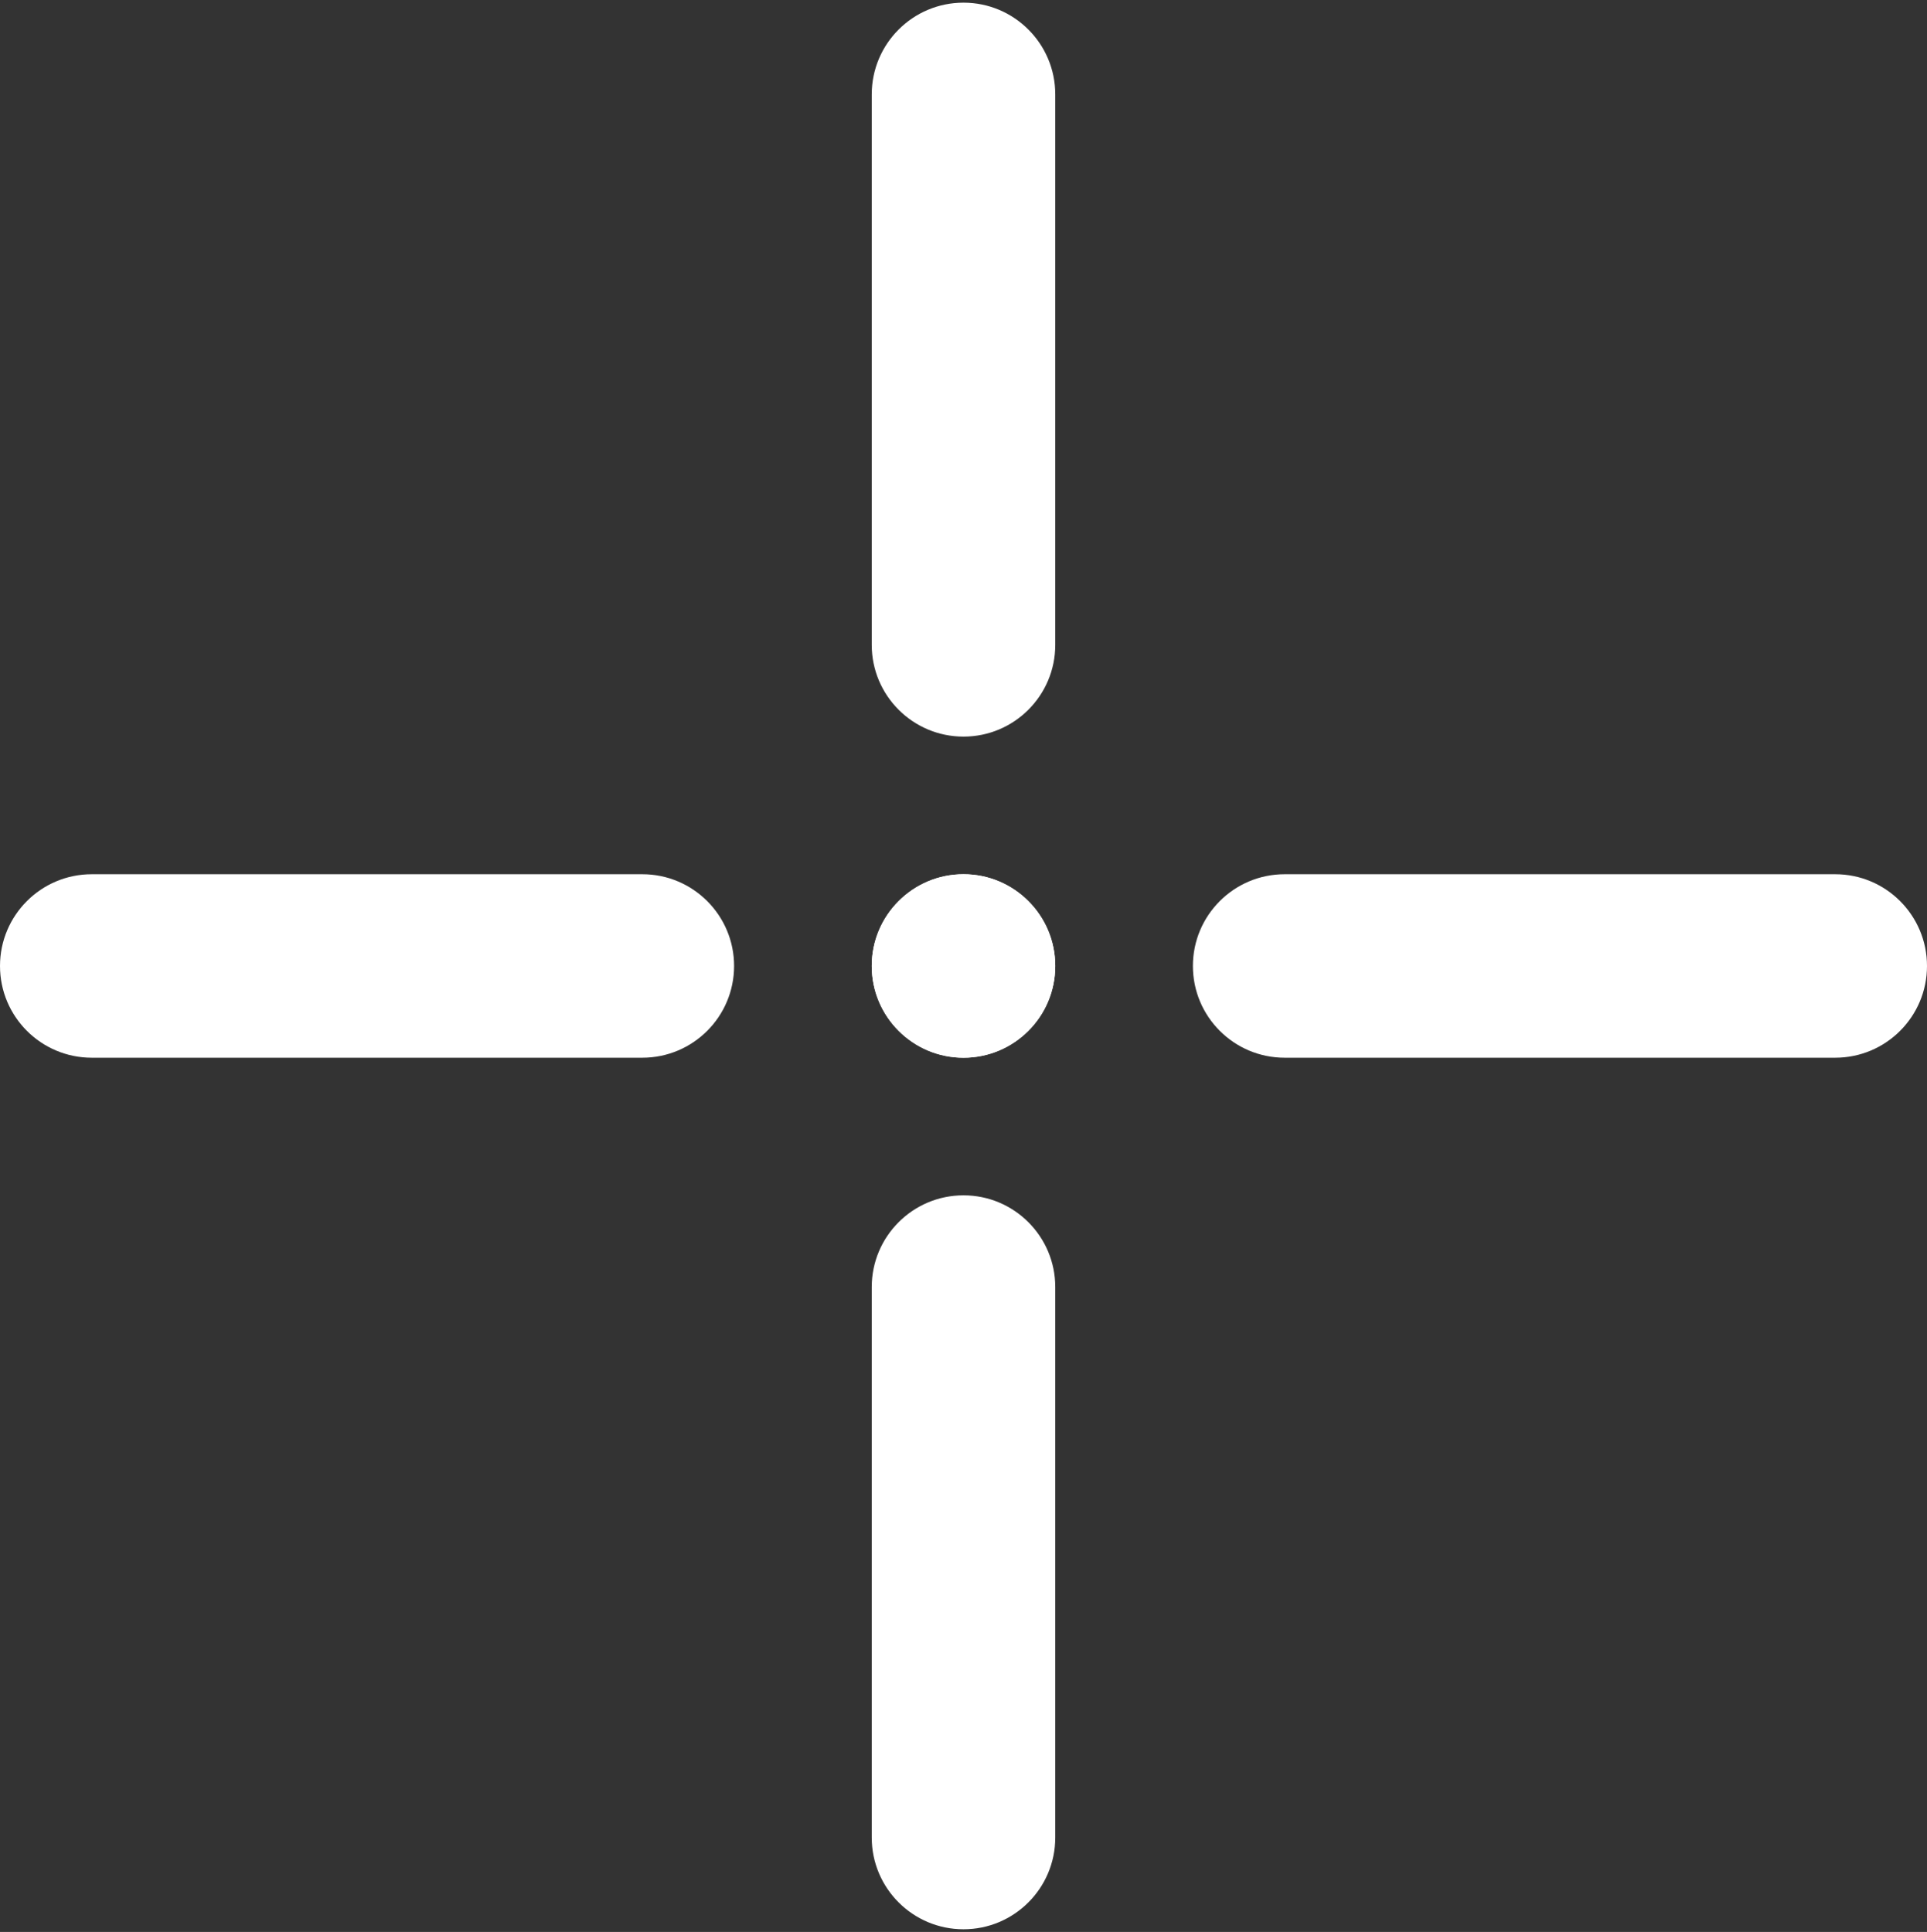
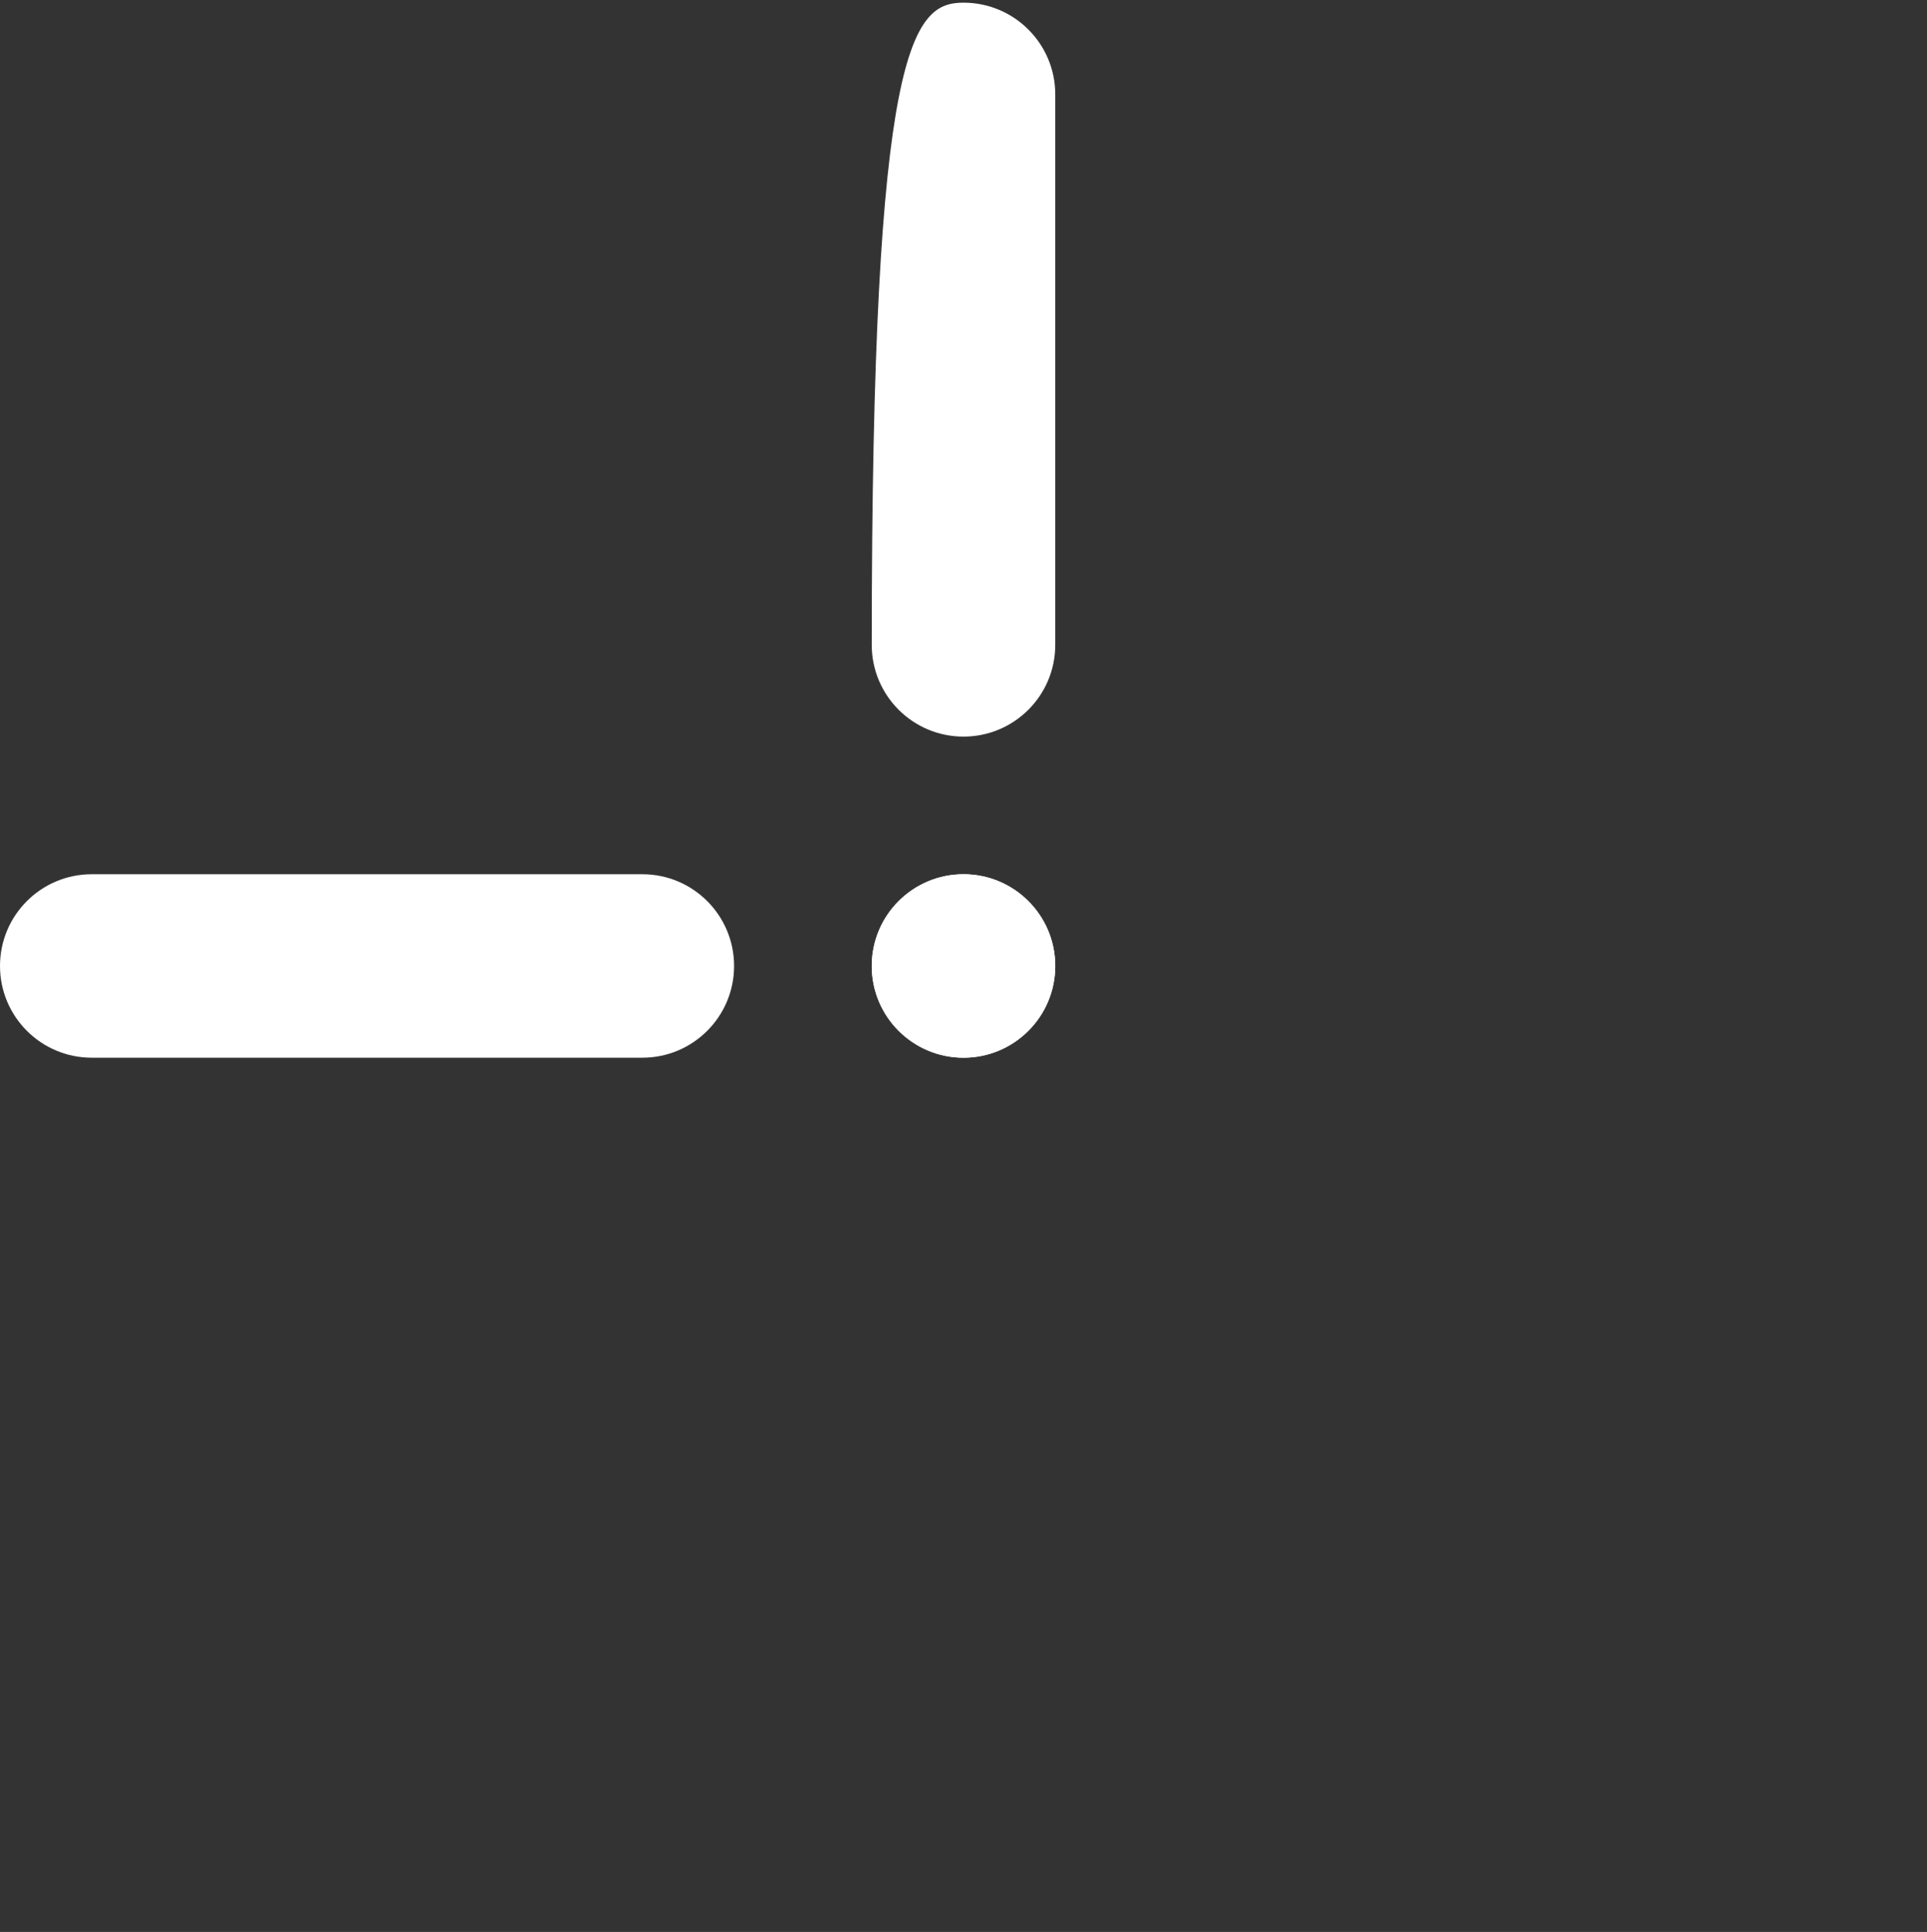
<svg xmlns="http://www.w3.org/2000/svg" width="361" height="362" viewBox="0 0 361 362" fill="none">
  <rect x="0" y="0" width="361" height="362" fill="#333333" stroke="none" />
-   <path fill-rule="evenodd" clip-rule="evenodd" d="M180.5 0.5C189.994 0.5 197.691 8.196 197.691 17.691V120.833C197.691 130.327 189.994 138.024 180.5 138.024C171.006 138.024 163.31 130.327 163.31 120.833V17.691C163.31 8.196 171.006 0.5 180.5 0.5Z" fill="white" />
+   <path fill-rule="evenodd" clip-rule="evenodd" d="M180.5 0.5C189.994 0.5 197.691 8.196 197.691 17.691V120.833C197.691 130.327 189.994 138.024 180.5 138.024C171.006 138.024 163.31 130.327 163.31 120.833C163.31 8.196 171.006 0.5 180.5 0.5Z" fill="white" />
  <path d="M197.691 181C197.691 190.494 189.994 198.191 180.5 198.191C171.006 198.191 163.31 190.494 163.31 181C163.31 171.506 171.006 163.81 180.5 163.81C189.994 163.81 197.691 171.506 197.691 181Z" fill="white" />
-   <path fill-rule="evenodd" clip-rule="evenodd" d="M180.5 223.976C189.994 223.976 197.691 231.673 197.691 241.167V344.309C197.691 353.803 189.994 361.5 180.5 361.5C171.006 361.5 163.31 353.803 163.31 344.309V241.167C163.31 231.673 171.006 223.976 180.5 223.976Z" fill="white" />
-   <path fill-rule="evenodd" clip-rule="evenodd" d="M361 181C361 190.494 353.304 198.191 343.81 198.191L240.667 198.191C231.173 198.191 223.476 190.494 223.476 181C223.476 171.506 231.173 163.81 240.667 163.81L343.81 163.81C353.304 163.81 361 171.506 361 181Z" fill="white" />
  <path d="M180.5 198.191C171.006 198.191 163.309 190.494 163.309 181C163.309 171.506 171.006 163.81 180.5 163.81C189.994 163.81 197.69 171.506 197.69 181C197.69 190.494 189.994 198.191 180.5 198.191Z" fill="white" />
  <path fill-rule="evenodd" clip-rule="evenodd" d="M137.523 181C137.523 190.494 129.827 198.191 120.333 198.191L17.19 198.191C7.696 198.191 -0 190.494 -0 181C-0 171.506 7.696 163.81 17.19 163.81L120.333 163.81C129.827 163.81 137.523 171.506 137.523 181Z" fill="white" />
</svg>